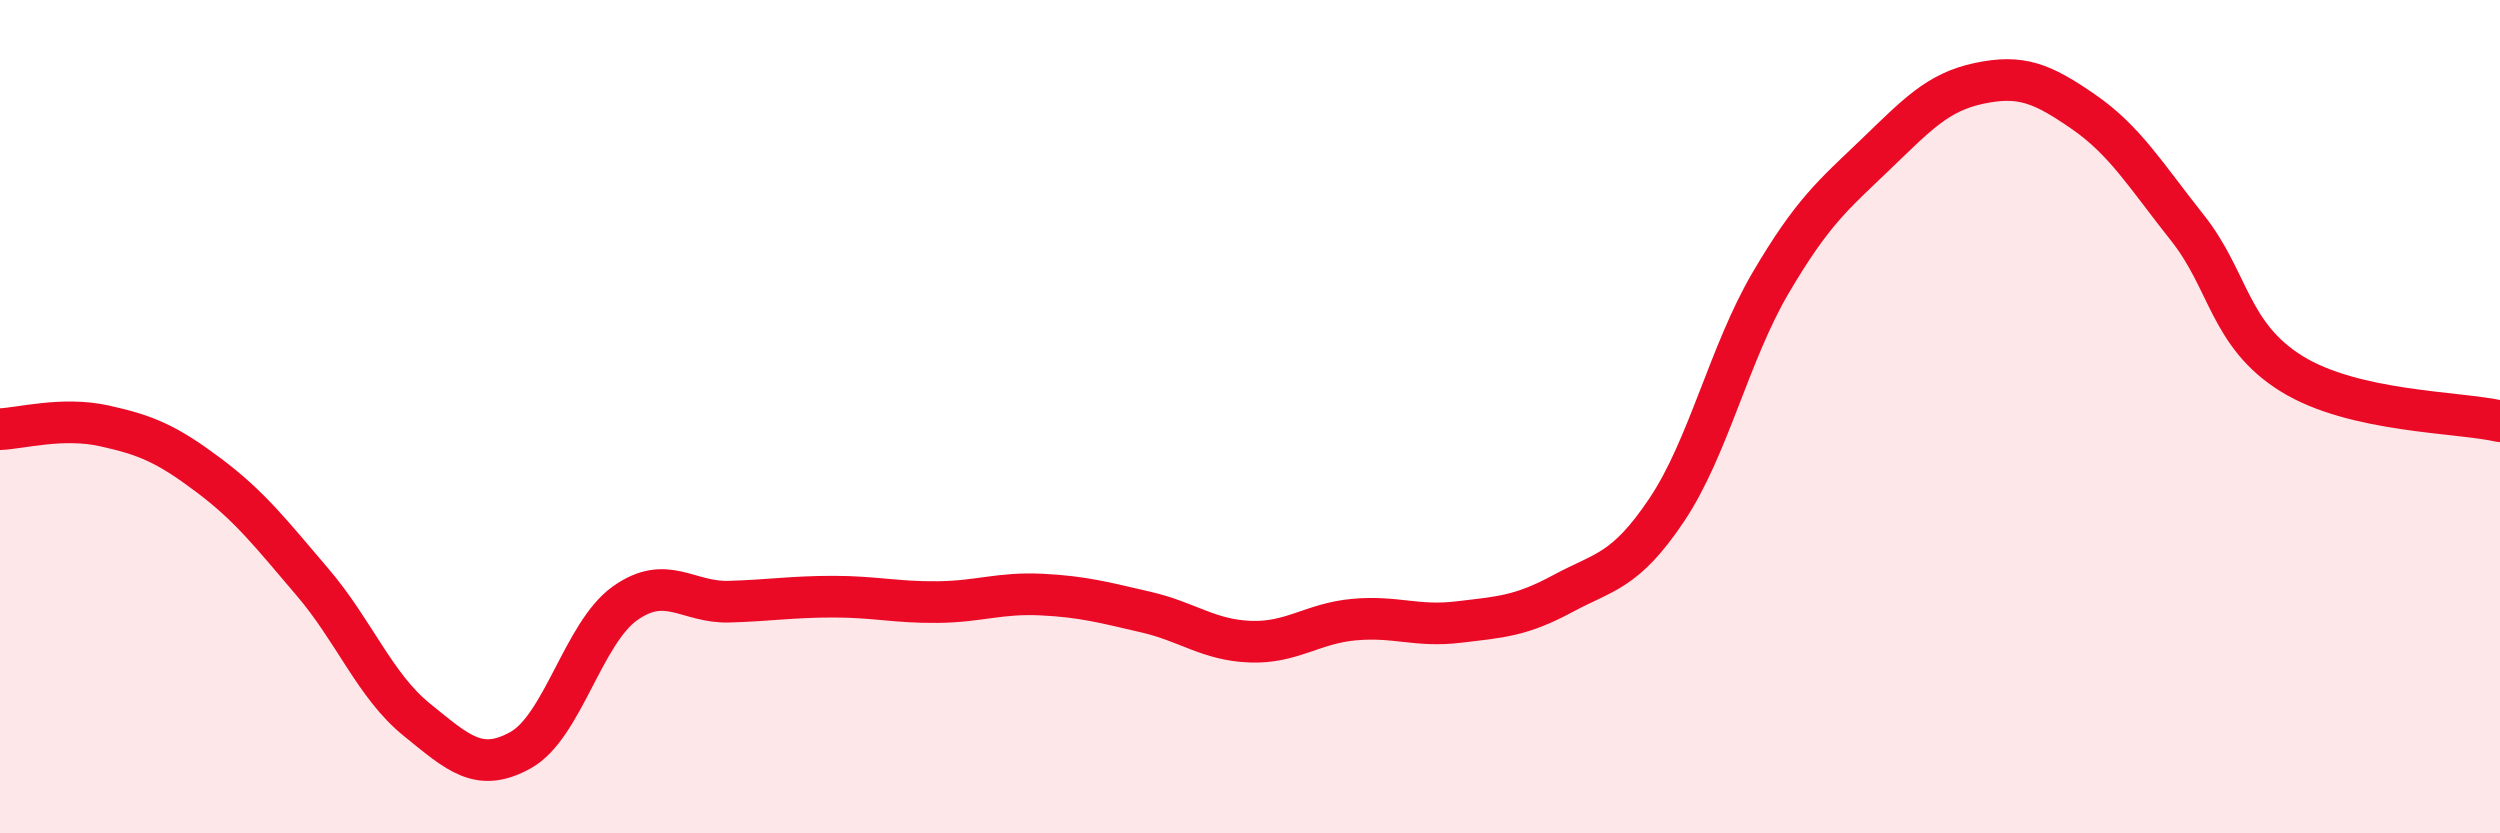
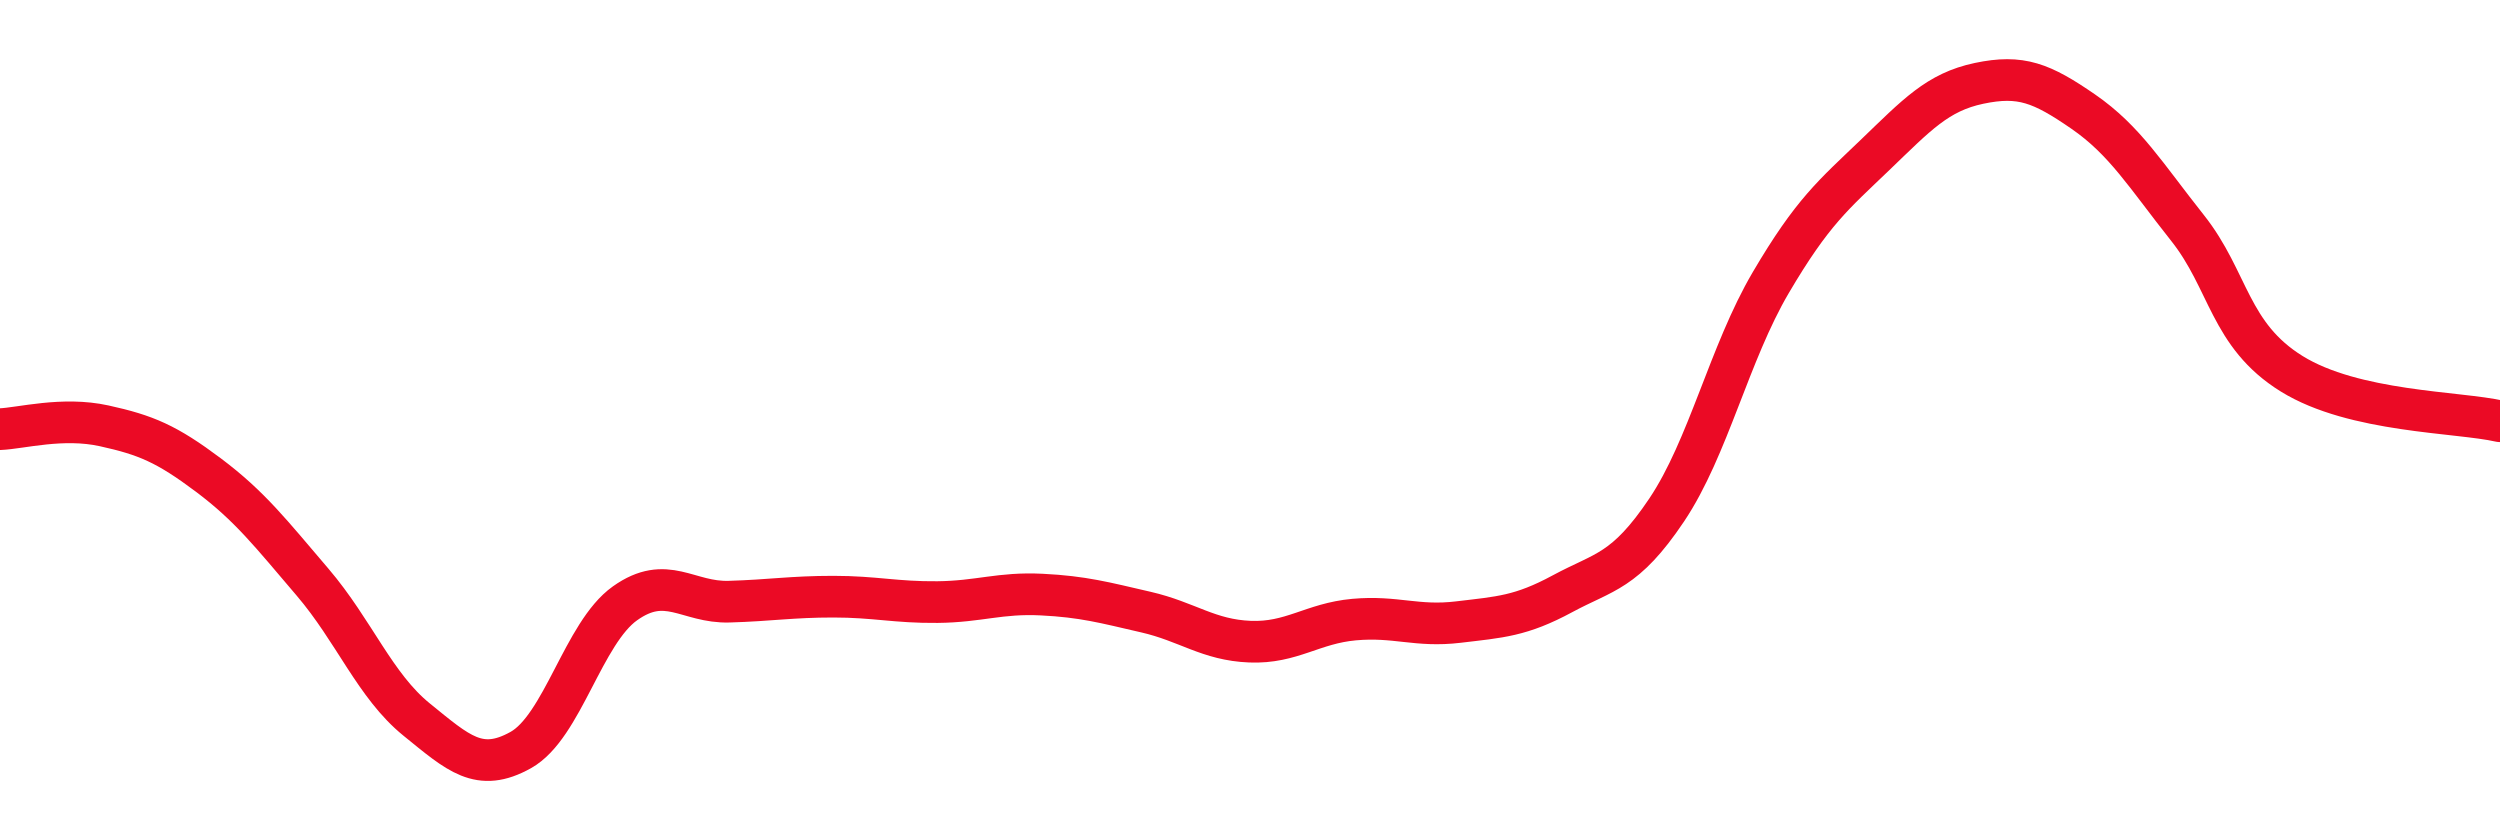
<svg xmlns="http://www.w3.org/2000/svg" width="60" height="20" viewBox="0 0 60 20">
-   <path d="M 0,10.3 C 0.5,10.28 1.5,10 2.5,10.22 C 3.5,10.44 4,10.65 5,11.4 C 6,12.15 6.5,12.8 7.5,13.97 C 8.5,15.14 9,16.46 10,17.27 C 11,18.08 11.5,18.56 12.5,18 C 13.5,17.44 14,15.19 15,14.48 C 16,13.77 16.5,14.47 17.5,14.44 C 18.5,14.41 19,14.32 20,14.32 C 21,14.32 21.5,14.46 22.5,14.45 C 23.5,14.44 24,14.22 25,14.27 C 26,14.32 26.5,14.46 27.5,14.69 C 28.5,14.92 29,15.36 30,15.4 C 31,15.44 31.5,14.96 32.5,14.87 C 33.5,14.78 34,15.05 35,14.93 C 36,14.81 36.5,14.79 37.5,14.25 C 38.5,13.71 39,13.73 40,12.24 C 41,10.75 41.5,8.48 42.5,6.78 C 43.5,5.08 44,4.68 45,3.72 C 46,2.76 46.5,2.21 47.5,2 C 48.5,1.79 49,1.99 50,2.68 C 51,3.37 51.5,4.21 52.5,5.47 C 53.5,6.73 53.5,8.04 55,8.97 C 56.5,9.9 59,9.88 60,10.11L60 20L0 20Z" fill="#EB0A25" opacity="0.1" stroke-linecap="round" stroke-linejoin="round" />
  <path d="M 0,10.3 C 0.5,10.28 1.5,10 2.5,10.22 C 3.5,10.44 4,10.65 5,11.4 C 6,12.15 6.5,12.8 7.5,13.97 C 8.5,15.14 9,16.46 10,17.27 C 11,18.08 11.5,18.56 12.5,18 C 13.5,17.44 14,15.19 15,14.48 C 16,13.77 16.5,14.47 17.5,14.44 C 18.5,14.41 19,14.32 20,14.32 C 21,14.32 21.5,14.46 22.5,14.45 C 23.5,14.44 24,14.22 25,14.27 C 26,14.32 26.5,14.46 27.5,14.69 C 28.5,14.92 29,15.36 30,15.4 C 31,15.44 31.5,14.96 32.5,14.87 C 33.5,14.78 34,15.05 35,14.93 C 36,14.81 36.5,14.79 37.5,14.25 C 38.5,13.71 39,13.73 40,12.24 C 41,10.75 41.5,8.48 42.5,6.78 C 43.5,5.08 44,4.68 45,3.72 C 46,2.76 46.5,2.21 47.5,2 C 48.5,1.79 49,1.99 50,2.68 C 51,3.37 51.5,4.21 52.5,5.47 C 53.5,6.73 53.5,8.04 55,8.97 C 56.5,9.9 59,9.88 60,10.11" stroke="#EB0A25" stroke-width="1" fill="none" stroke-linecap="round" stroke-linejoin="round" />
</svg>